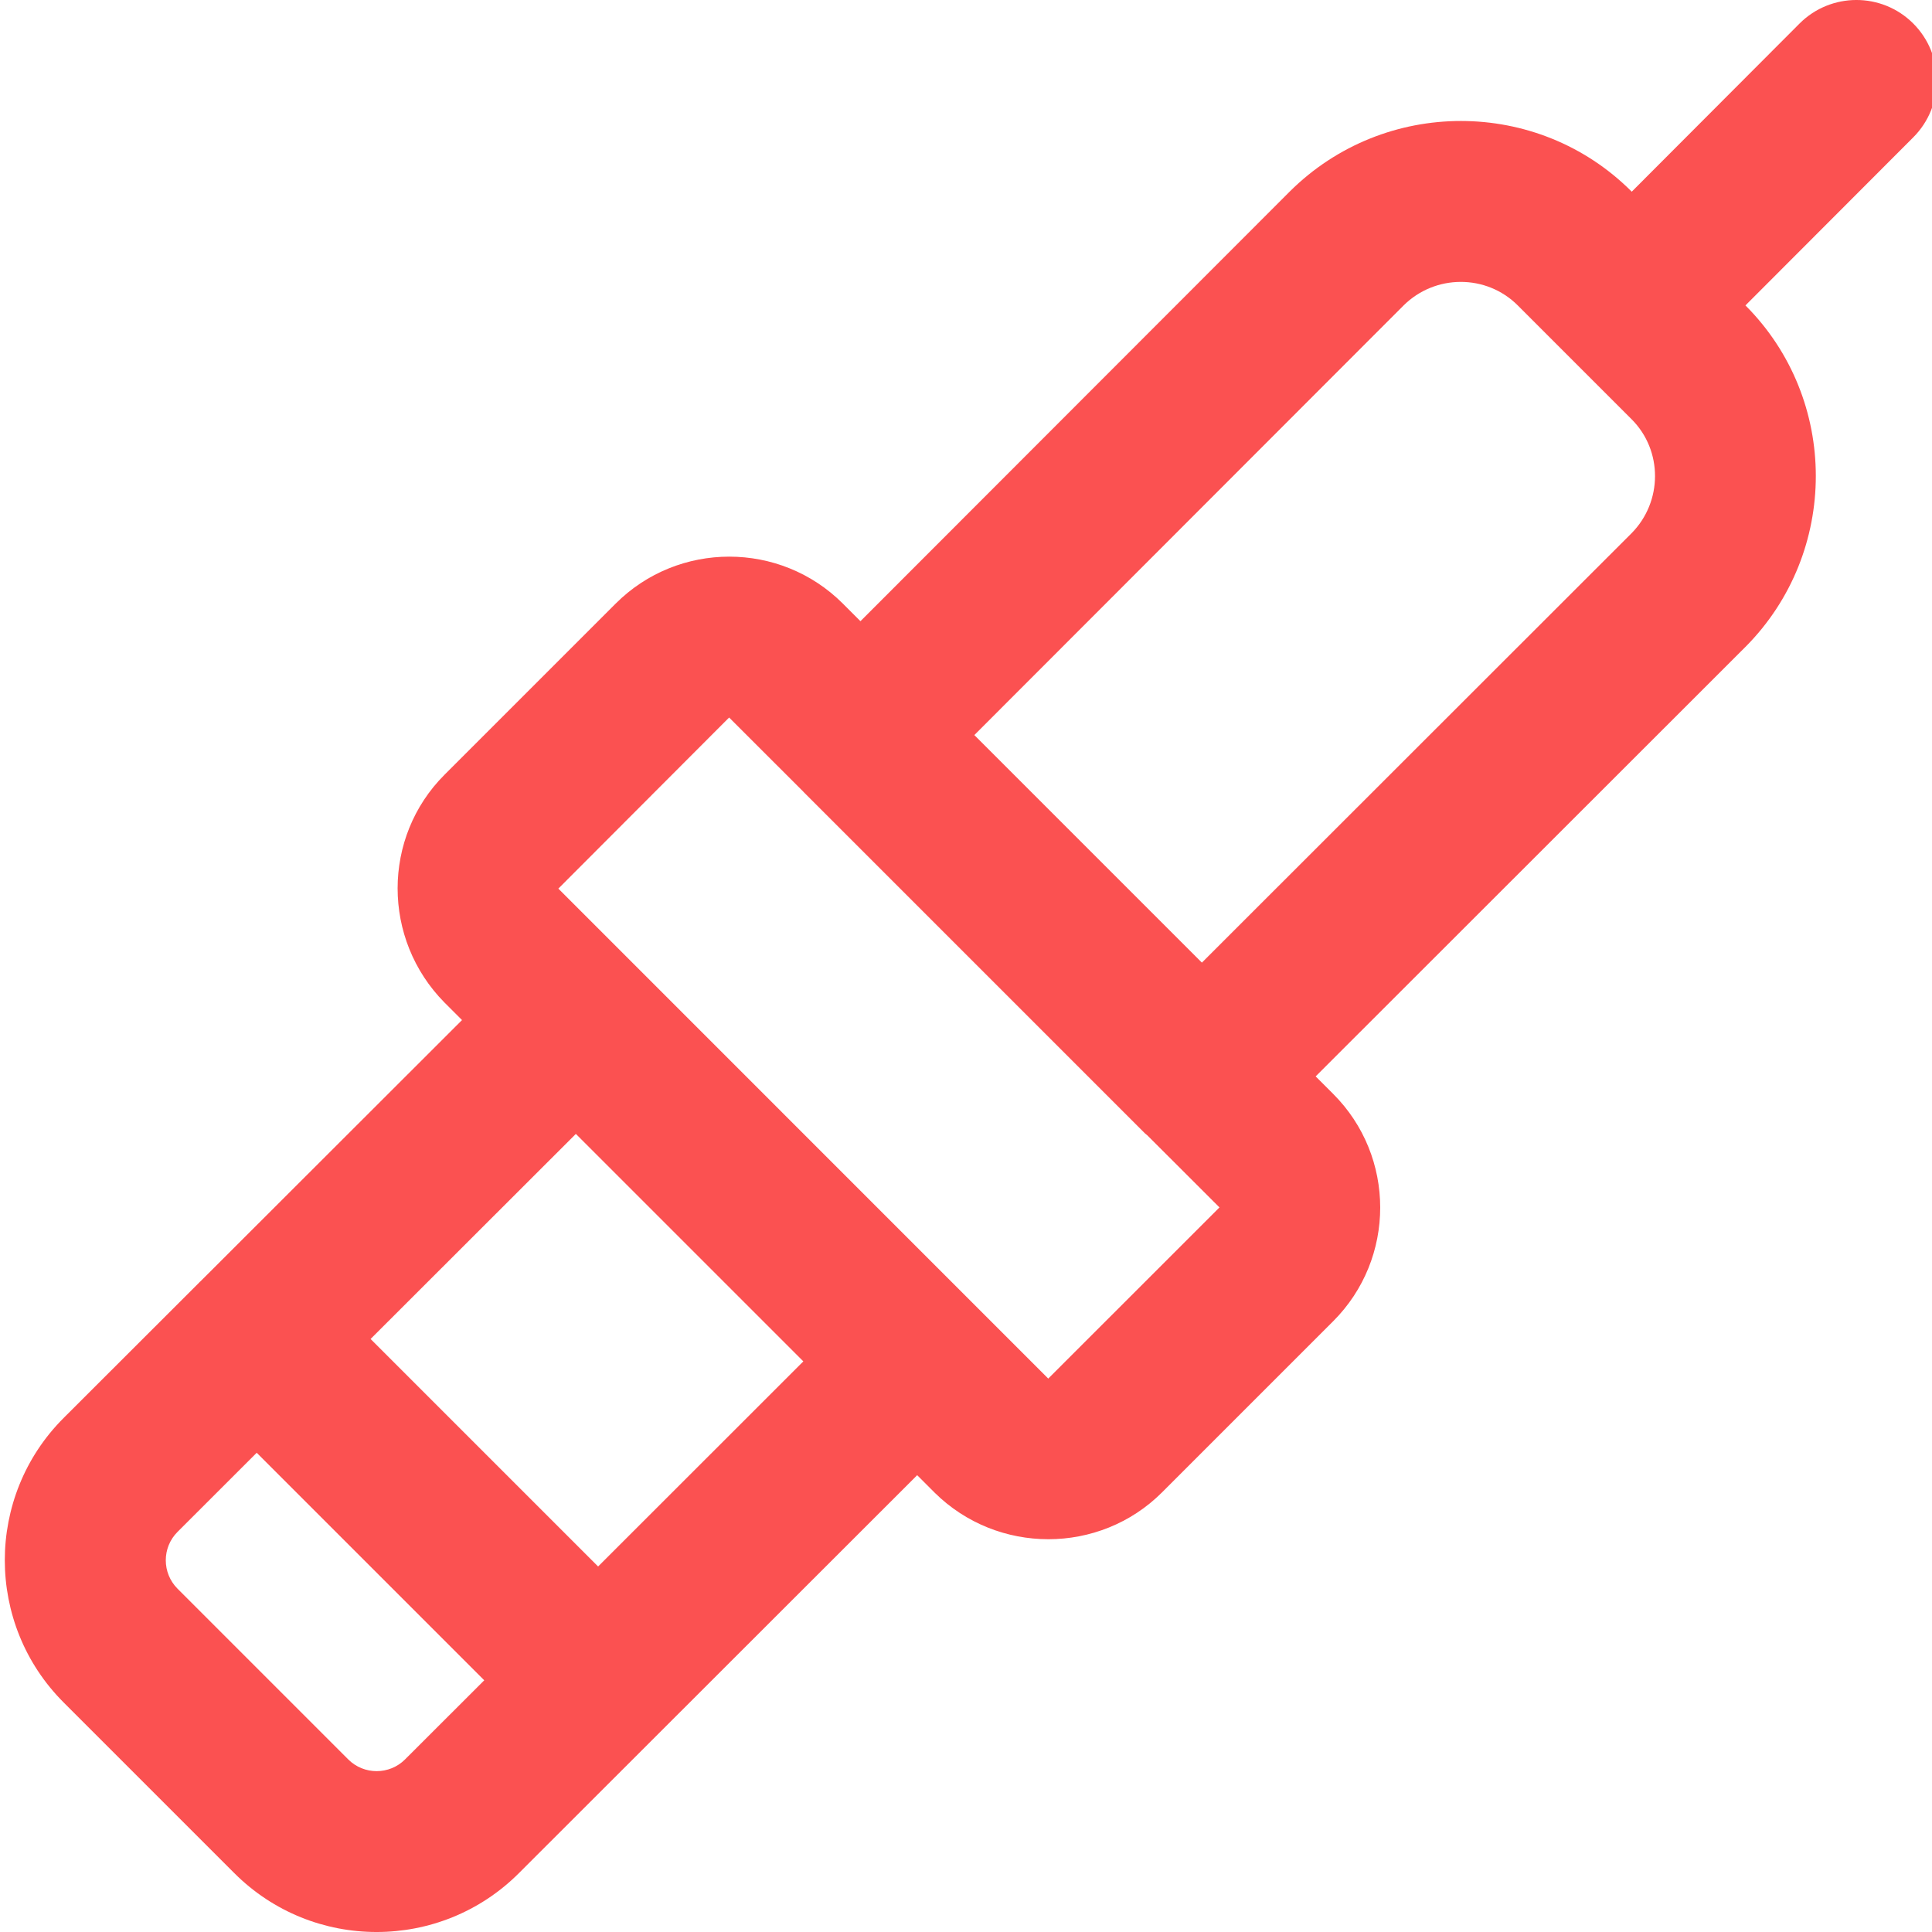
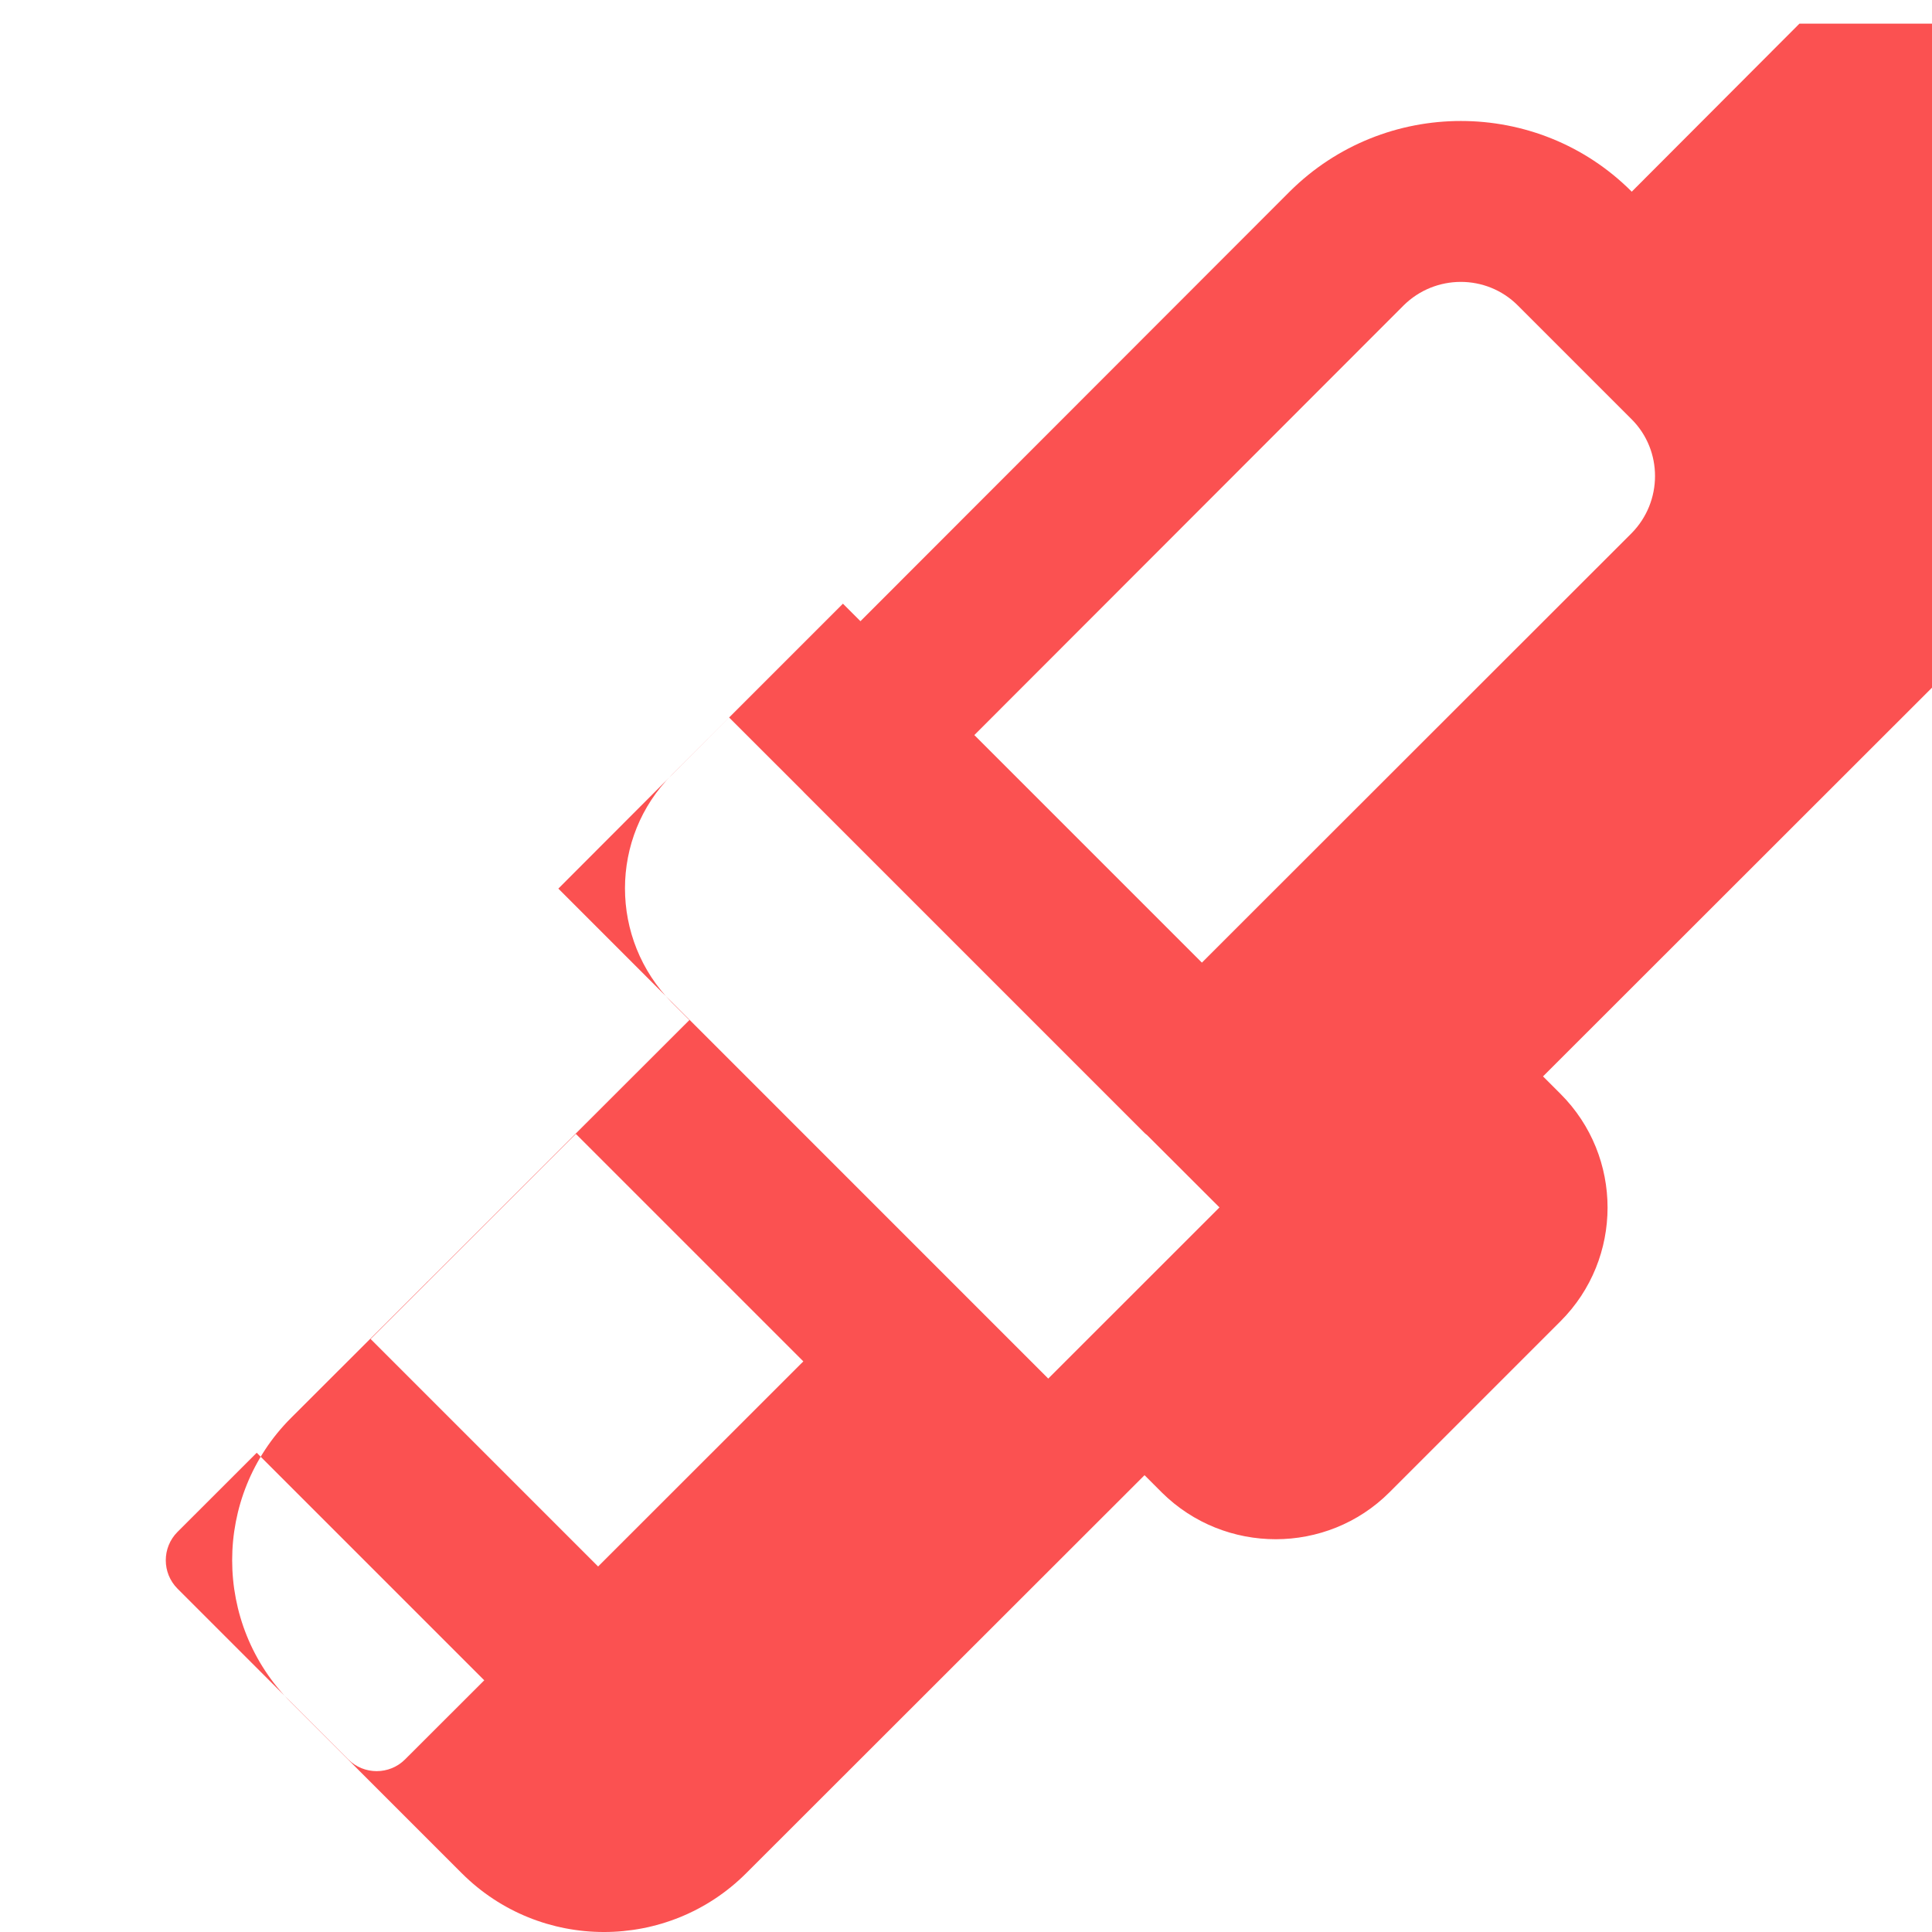
<svg xmlns="http://www.w3.org/2000/svg" width="512" height="512" x="0" y="0" viewBox="0 0 383 383.956" style="enable-background:new 0 0 512 512" xml:space="preserve">
  <g>
-     <path d="m357.133 4.699-33.328 33.395-.039-.043c-18.656-18.664-49.105-18.688-67.914 0l-85.328 85.402-3.48-3.48c-12.453-12.465-32.734-12.465-45.184 0l-34 34c-12.406 12.398-12.438 32.672 0 45.27l3.48 3.48-51.984 51.93c-.047.039-.094.07-.145.113-.039.039-.07.094-.109.133l-26.93 26.898c-15.594 15.582-15.594 40.961 0 56.543l33.922 33.922c7.797 7.797 18.031 11.695 28.27 11.695 10.242 0 20.48-3.898 28.273-11.688l79.16-79.098 3.48 3.48c6.246 6.168 14.422 9.246 22.59 9.246 8.191 0 16.395-3.109 22.602-9.32l34-34c12.465-12.461 12.465-32.727 0-45.184l-3.48-3.477 85.398-85.34c.008-.008.023-.023.043-.039 18.621-18.75 18.613-49.184-.027-67.84l33.355-33.406c6.246-6.258 6.23-16.387-.02-22.633-6.238-6.223-16.367-6.215-22.605.039zm-288.41 344.953-33.918-33.922c-3.113-3.117-3.113-8.176-.008-11.285l15.742-15.73 45.219 45.219-15.738 15.719c-3.105 3.113-8.184 3.113-11.297 0zm49.664-38.336-45.215-45.215 40.793-40.754 45.207 45.207zm89.457-37.344-97.359-97.375 33.938-34 14.734 14.719c.023.023.039.055.062.078l67.84 67.84c.137.137.297.227.441.363l14.375 14.359zm115.902-167.977-85.367 85.312-45.223-45.223 85.289-85.363c6.293-6.254 16.461-6.262 22.695-.039l11.352 11.352c.008.008.008.016.016.023.008.008.016.008.023.016l11.258 11.258c6.207 6.207 6.191 16.375-.043 22.664zm0 0" fill="#fb5151" data-original="#000000" />
+     <path d="m357.133 4.699-33.328 33.395-.039-.043c-18.656-18.664-49.105-18.688-67.914 0l-85.328 85.402-3.48-3.48l-34 34c-12.406 12.398-12.438 32.672 0 45.27l3.48 3.48-51.984 51.93c-.047.039-.094.07-.145.113-.039.039-.07.094-.109.133l-26.93 26.898c-15.594 15.582-15.594 40.961 0 56.543l33.922 33.922c7.797 7.797 18.031 11.695 28.27 11.695 10.242 0 20.48-3.898 28.273-11.688l79.16-79.098 3.48 3.48c6.246 6.168 14.422 9.246 22.59 9.246 8.191 0 16.395-3.109 22.602-9.32l34-34c12.465-12.461 12.465-32.727 0-45.184l-3.48-3.477 85.398-85.34c.008-.008.023-.023.043-.039 18.621-18.75 18.613-49.184-.027-67.84l33.355-33.406c6.246-6.258 6.23-16.387-.02-22.633-6.238-6.223-16.367-6.215-22.605.039zm-288.41 344.953-33.918-33.922c-3.113-3.117-3.113-8.176-.008-11.285l15.742-15.73 45.219 45.219-15.738 15.719c-3.105 3.113-8.184 3.113-11.297 0zm49.664-38.336-45.215-45.215 40.793-40.754 45.207 45.207zm89.457-37.344-97.359-97.375 33.938-34 14.734 14.719c.023.023.039.055.062.078l67.84 67.84c.137.137.297.227.441.363l14.375 14.359zm115.902-167.977-85.367 85.312-45.223-45.223 85.289-85.363c6.293-6.254 16.461-6.262 22.695-.039l11.352 11.352c.008.008.008.016.016.023.008.008.016.008.023.016l11.258 11.258c6.207 6.207 6.191 16.375-.043 22.664zm0 0" fill="#fb5151" data-original="#000000" />
  </g>
</svg>